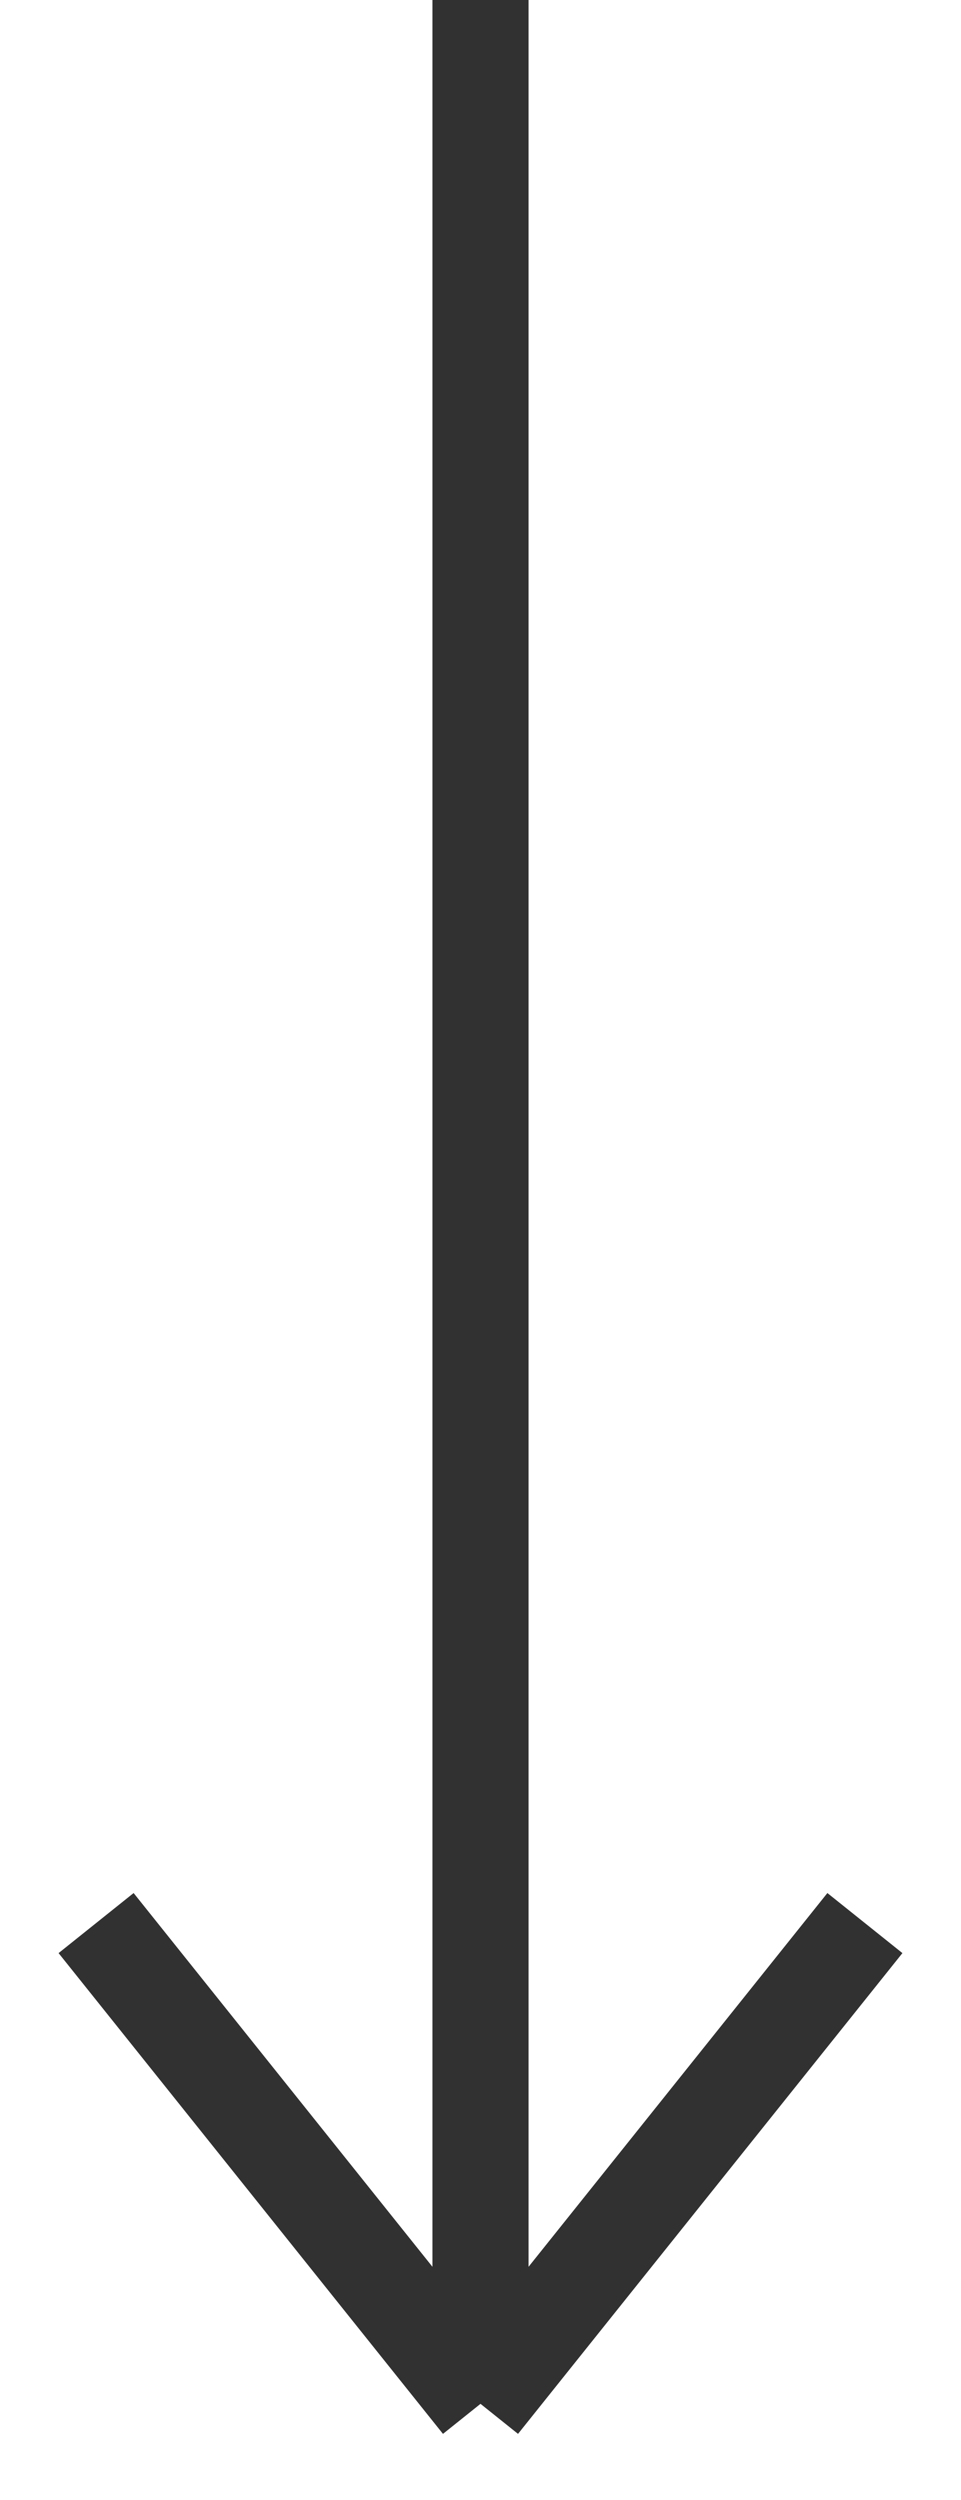
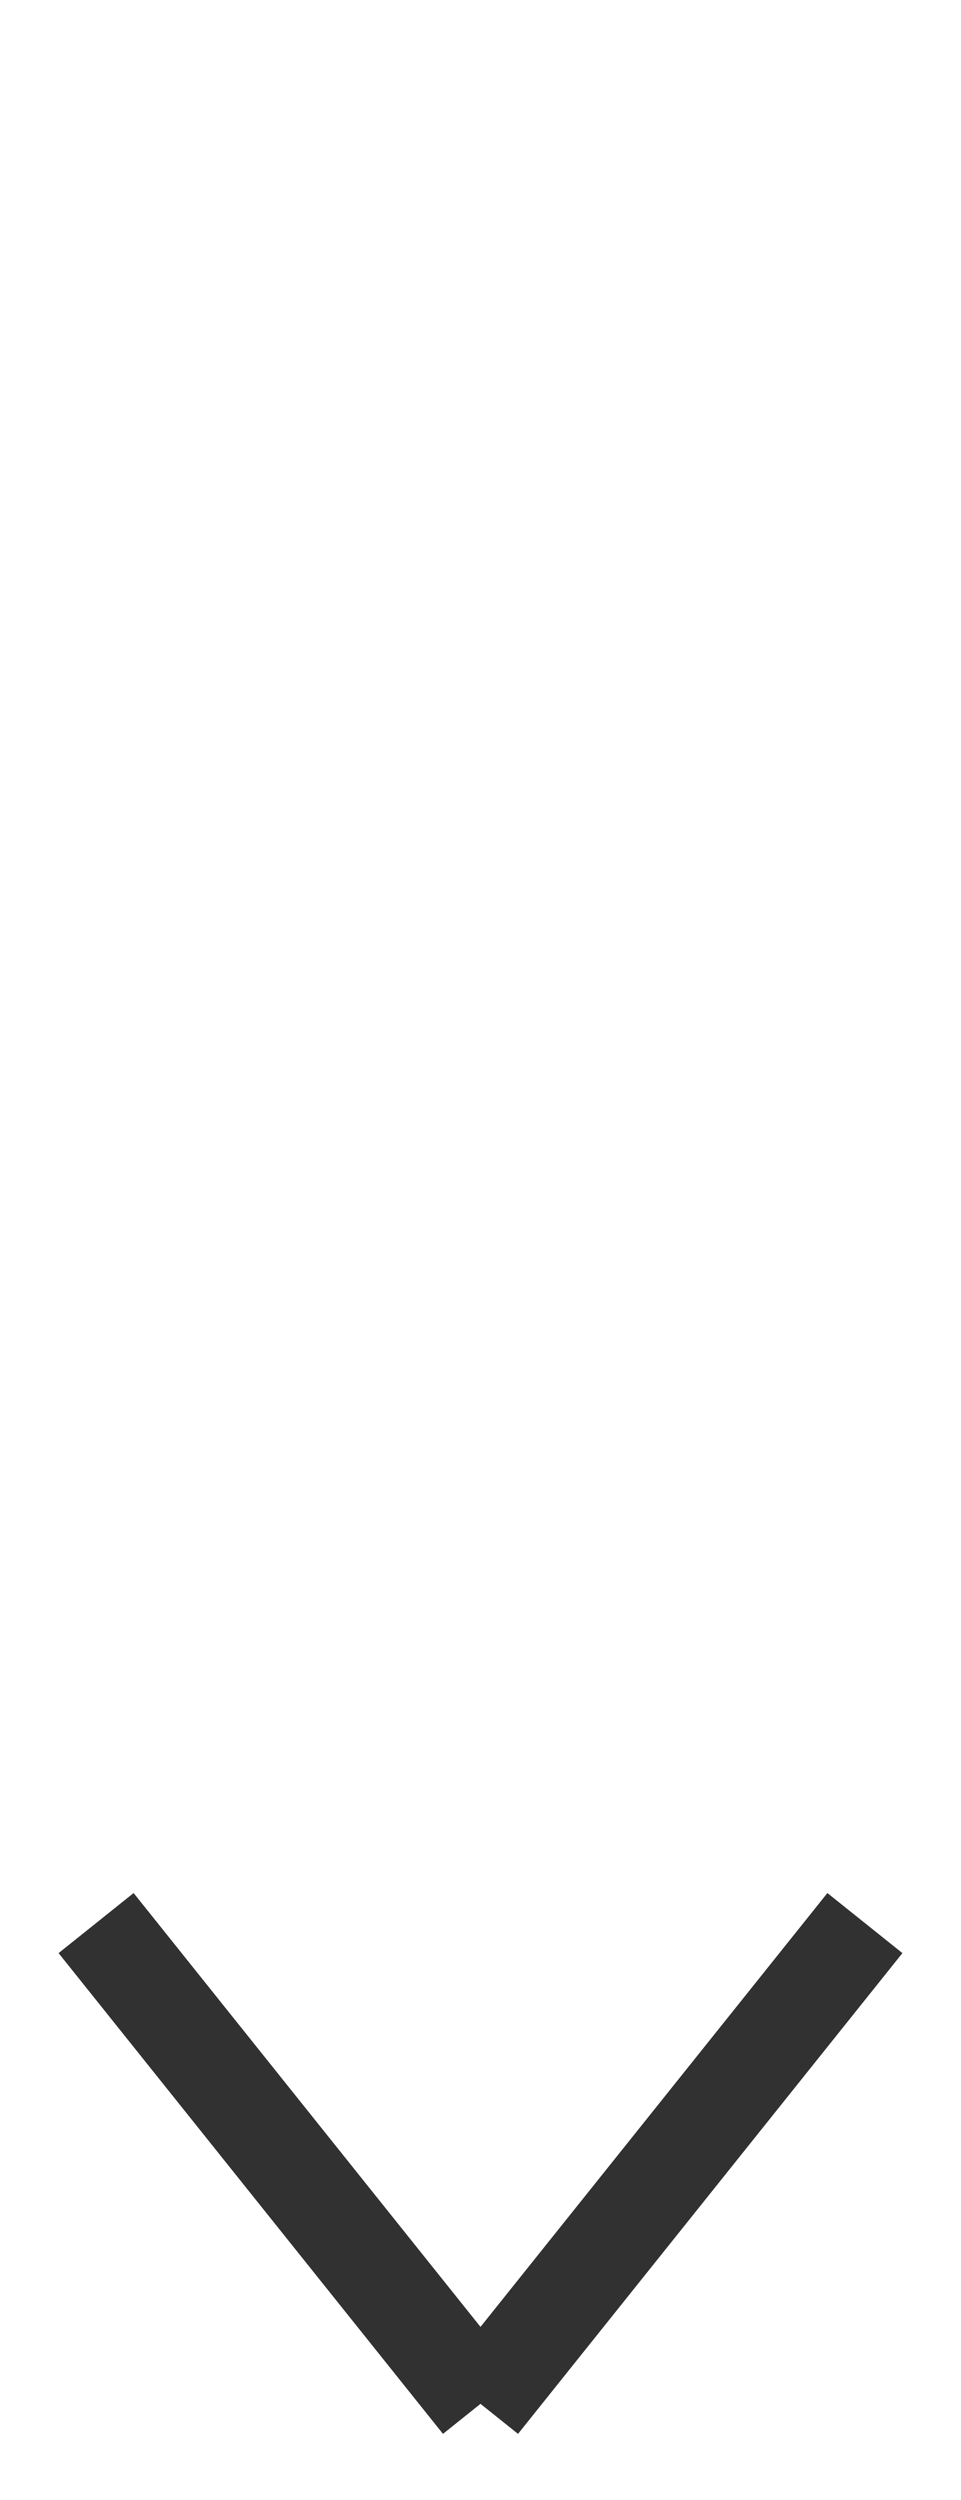
<svg xmlns="http://www.w3.org/2000/svg" width="10" height="26" viewBox="0 0 10 26" fill="none">
-   <path d="M5 0V25M5 25L9 20M5 25L1 20" stroke="#313131" />
+   <path d="M5 0M5 25L9 20M5 25L1 20" stroke="#313131" />
</svg>